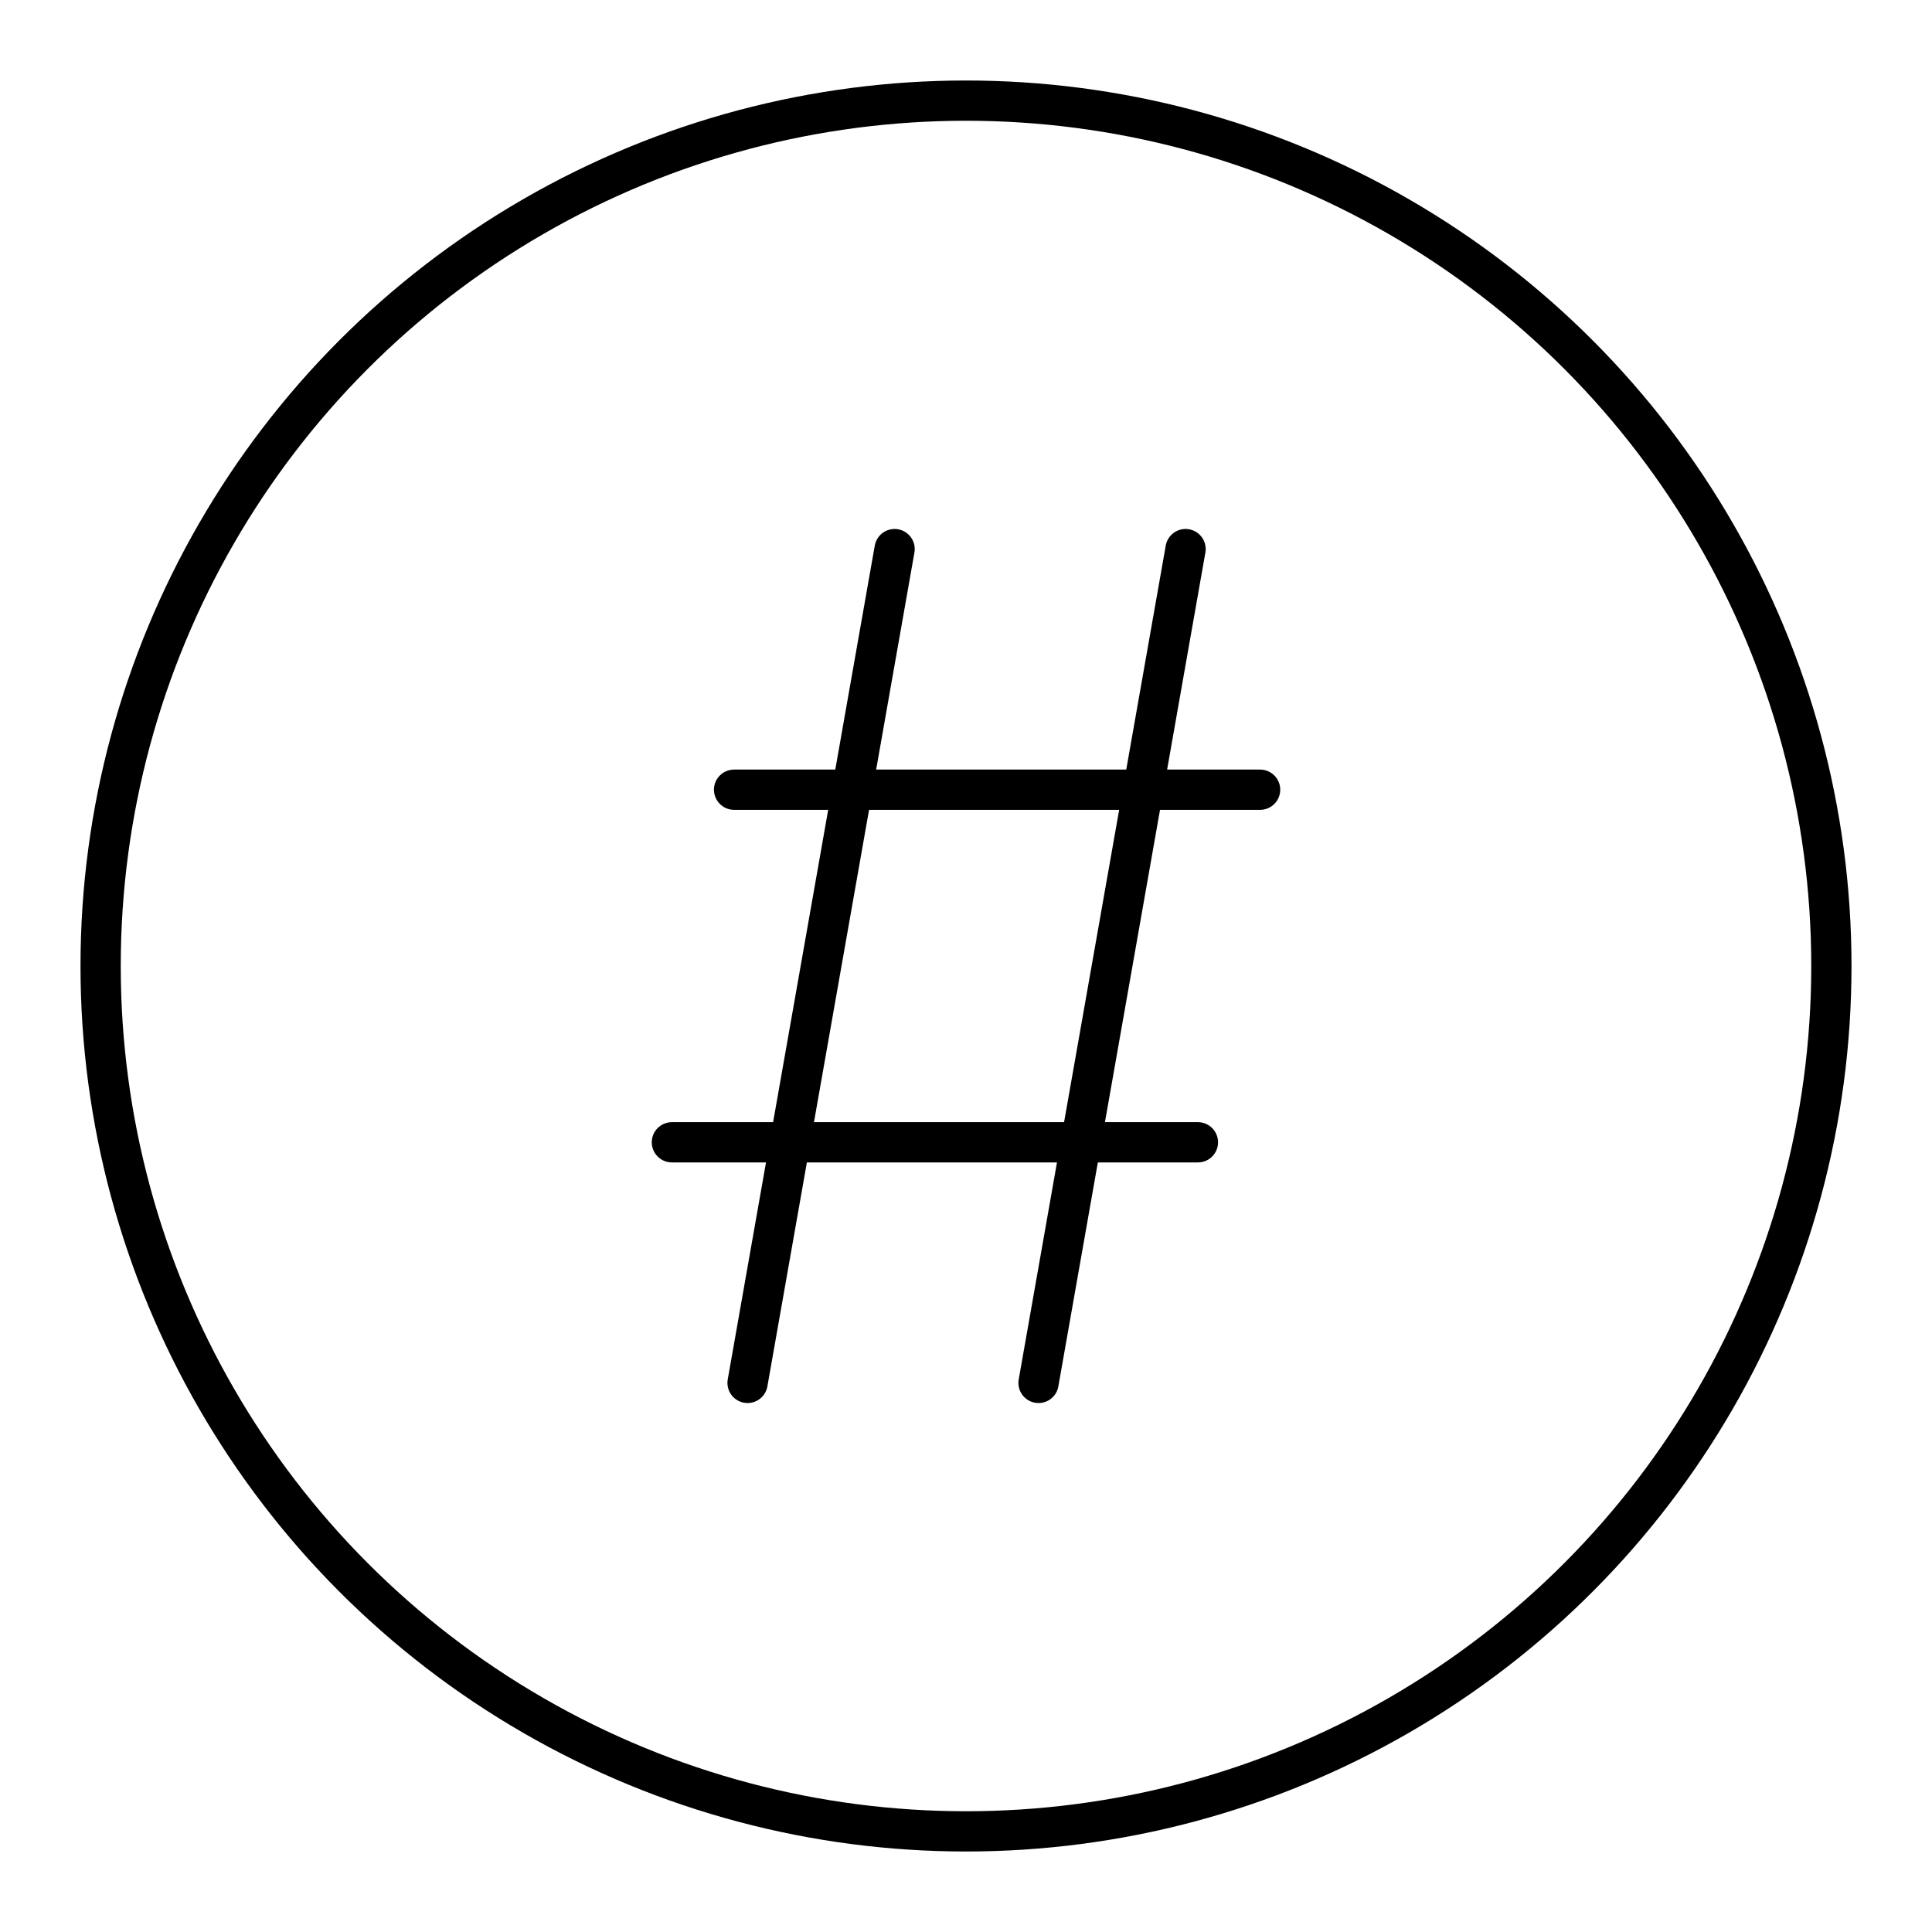
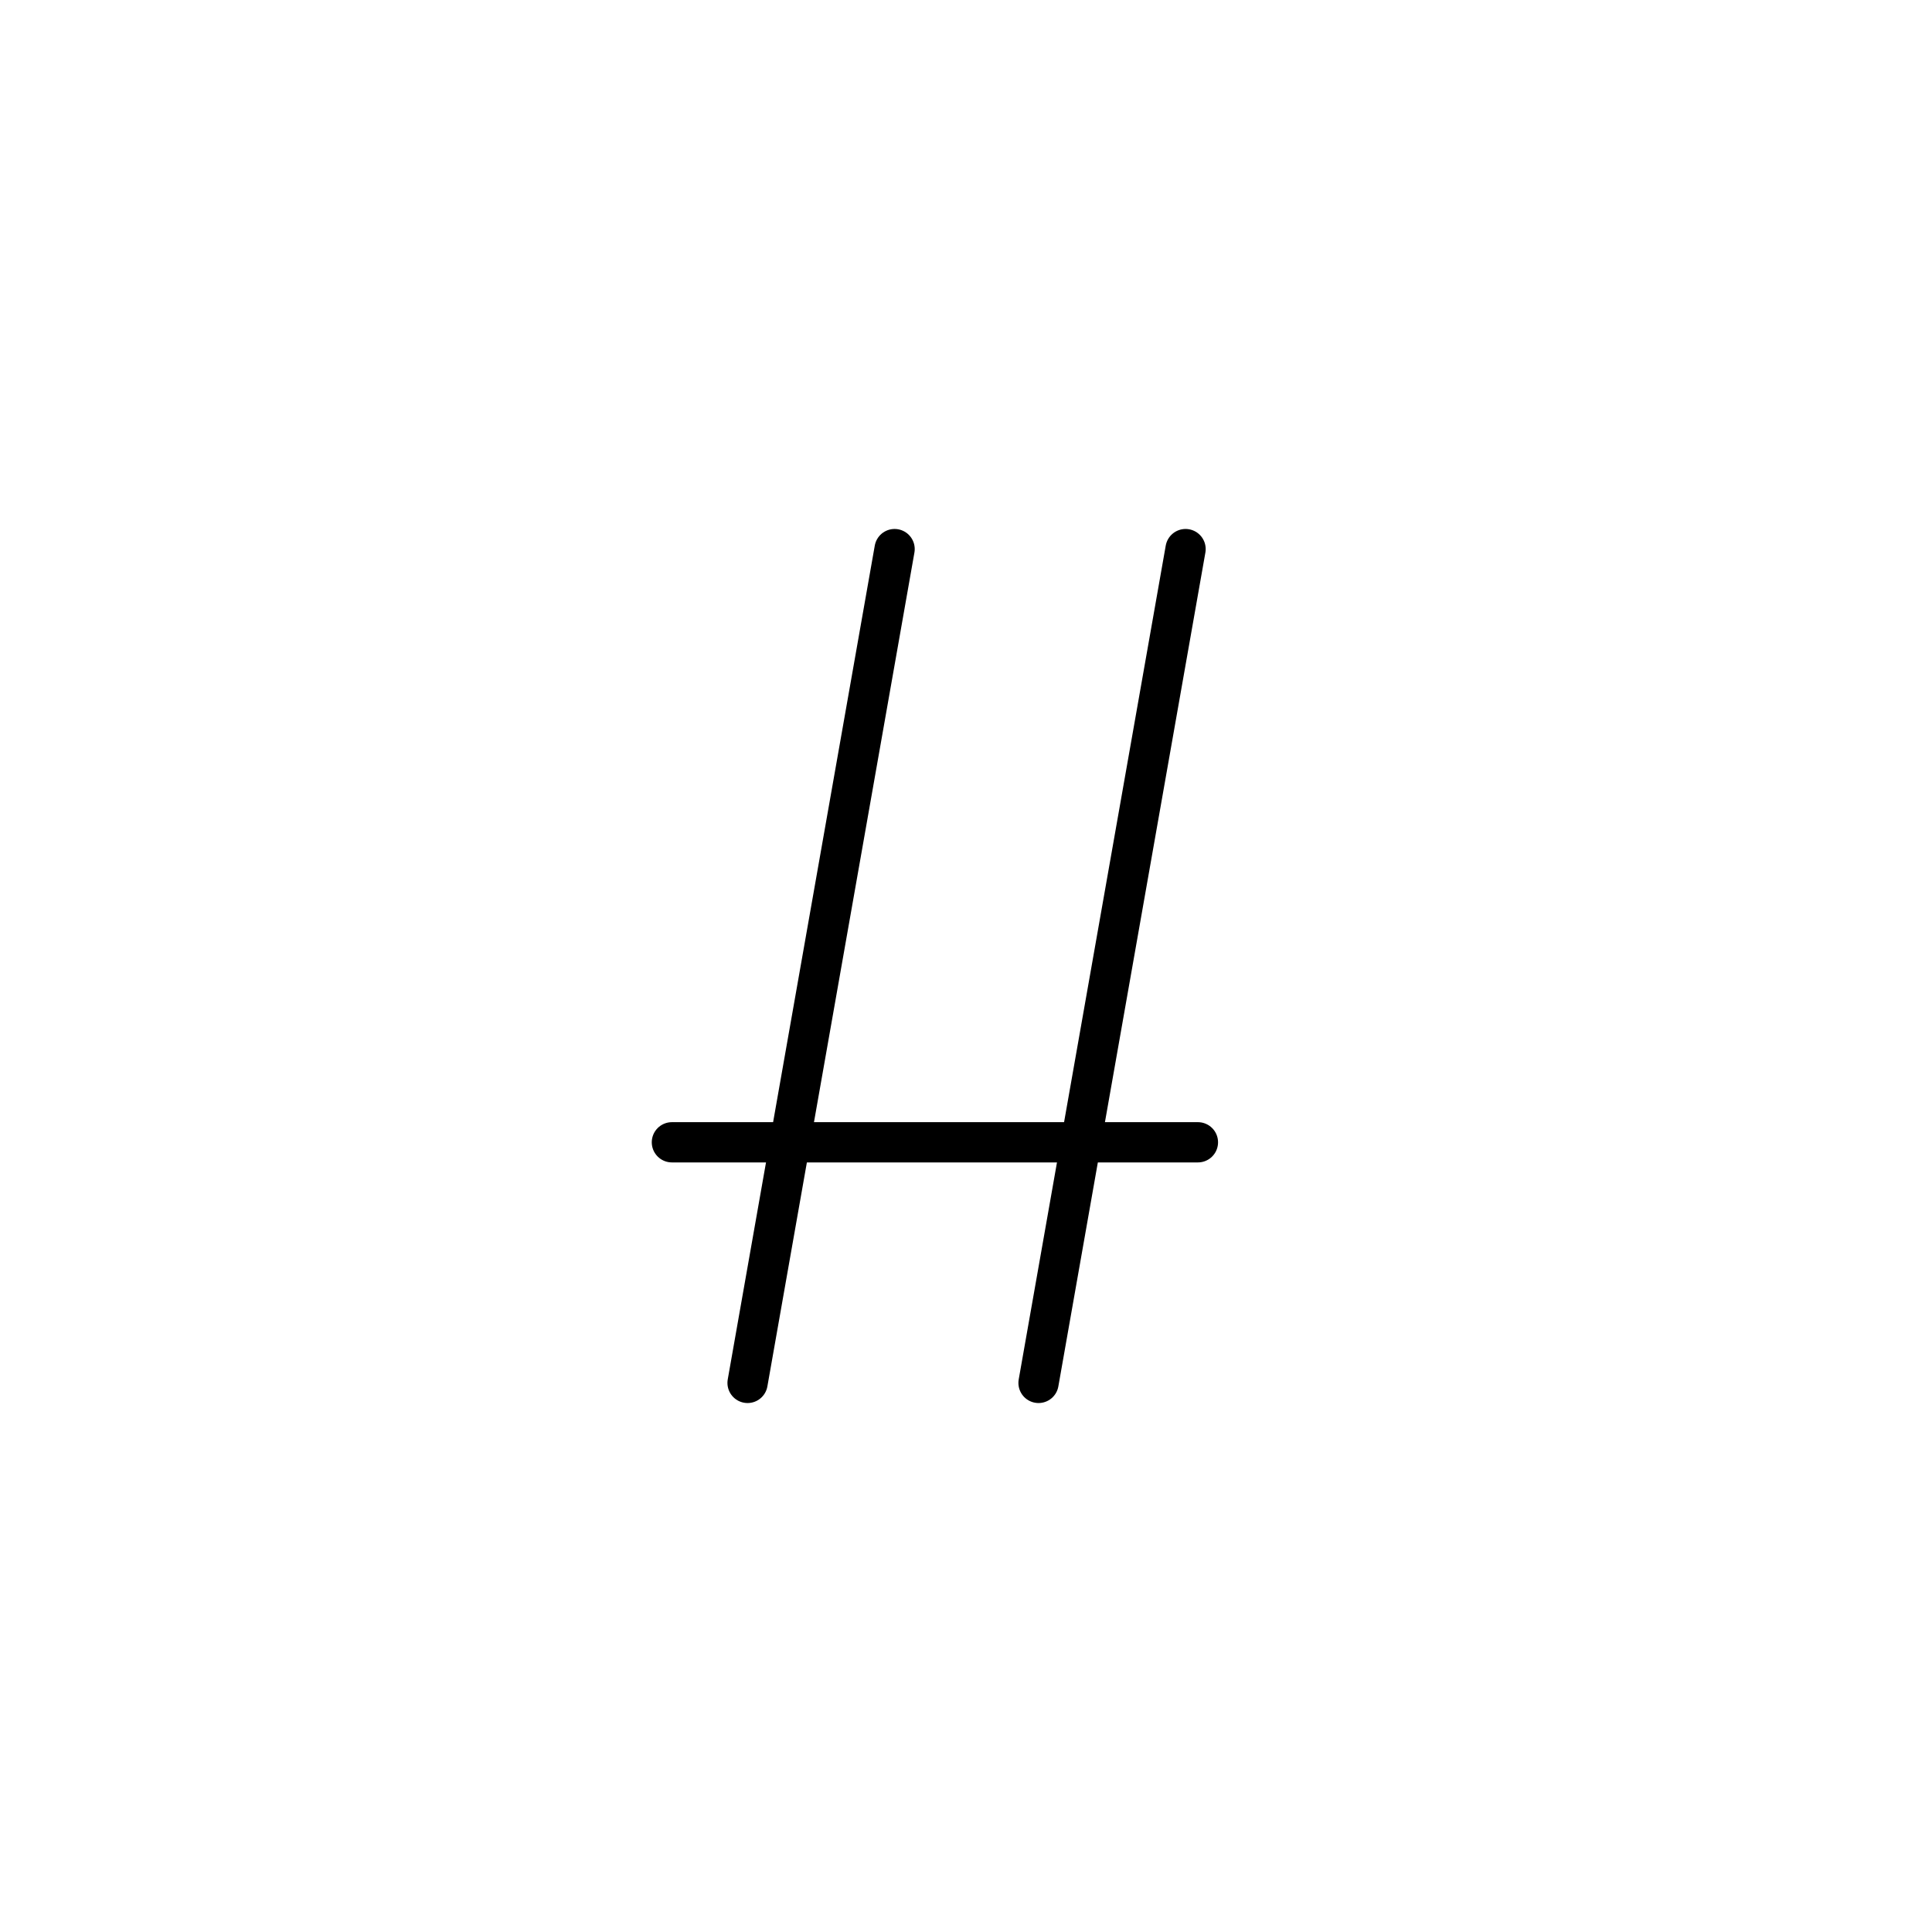
<svg xmlns="http://www.w3.org/2000/svg" width="800px" height="800px" viewBox="0 0 48 48">
  <defs>
    <style>.c{fill:none;stroke:#000000;stroke-linecap:round;stroke-linejoin:round;}</style>
  </defs>
  <g id="a">
    <g>
      <line class="c" x1="18.573" y1="34.358" x2="22.226" y2="13.642" />
      <line class="c" x1="25.802" y1="34.358" x2="29.455" y2="13.642" />
      <line class="c" x1="16.693" y1="28.38" x2="29.762" y2="28.38" />
-       <line class="c" x1="18.238" y1="19.62" x2="31.307" y2="19.62" />
    </g>
  </g>
  <g id="b">
-     <circle class="c" cx="24" cy="24" r="21.5" />
-   </g>
+     </g>
</svg>